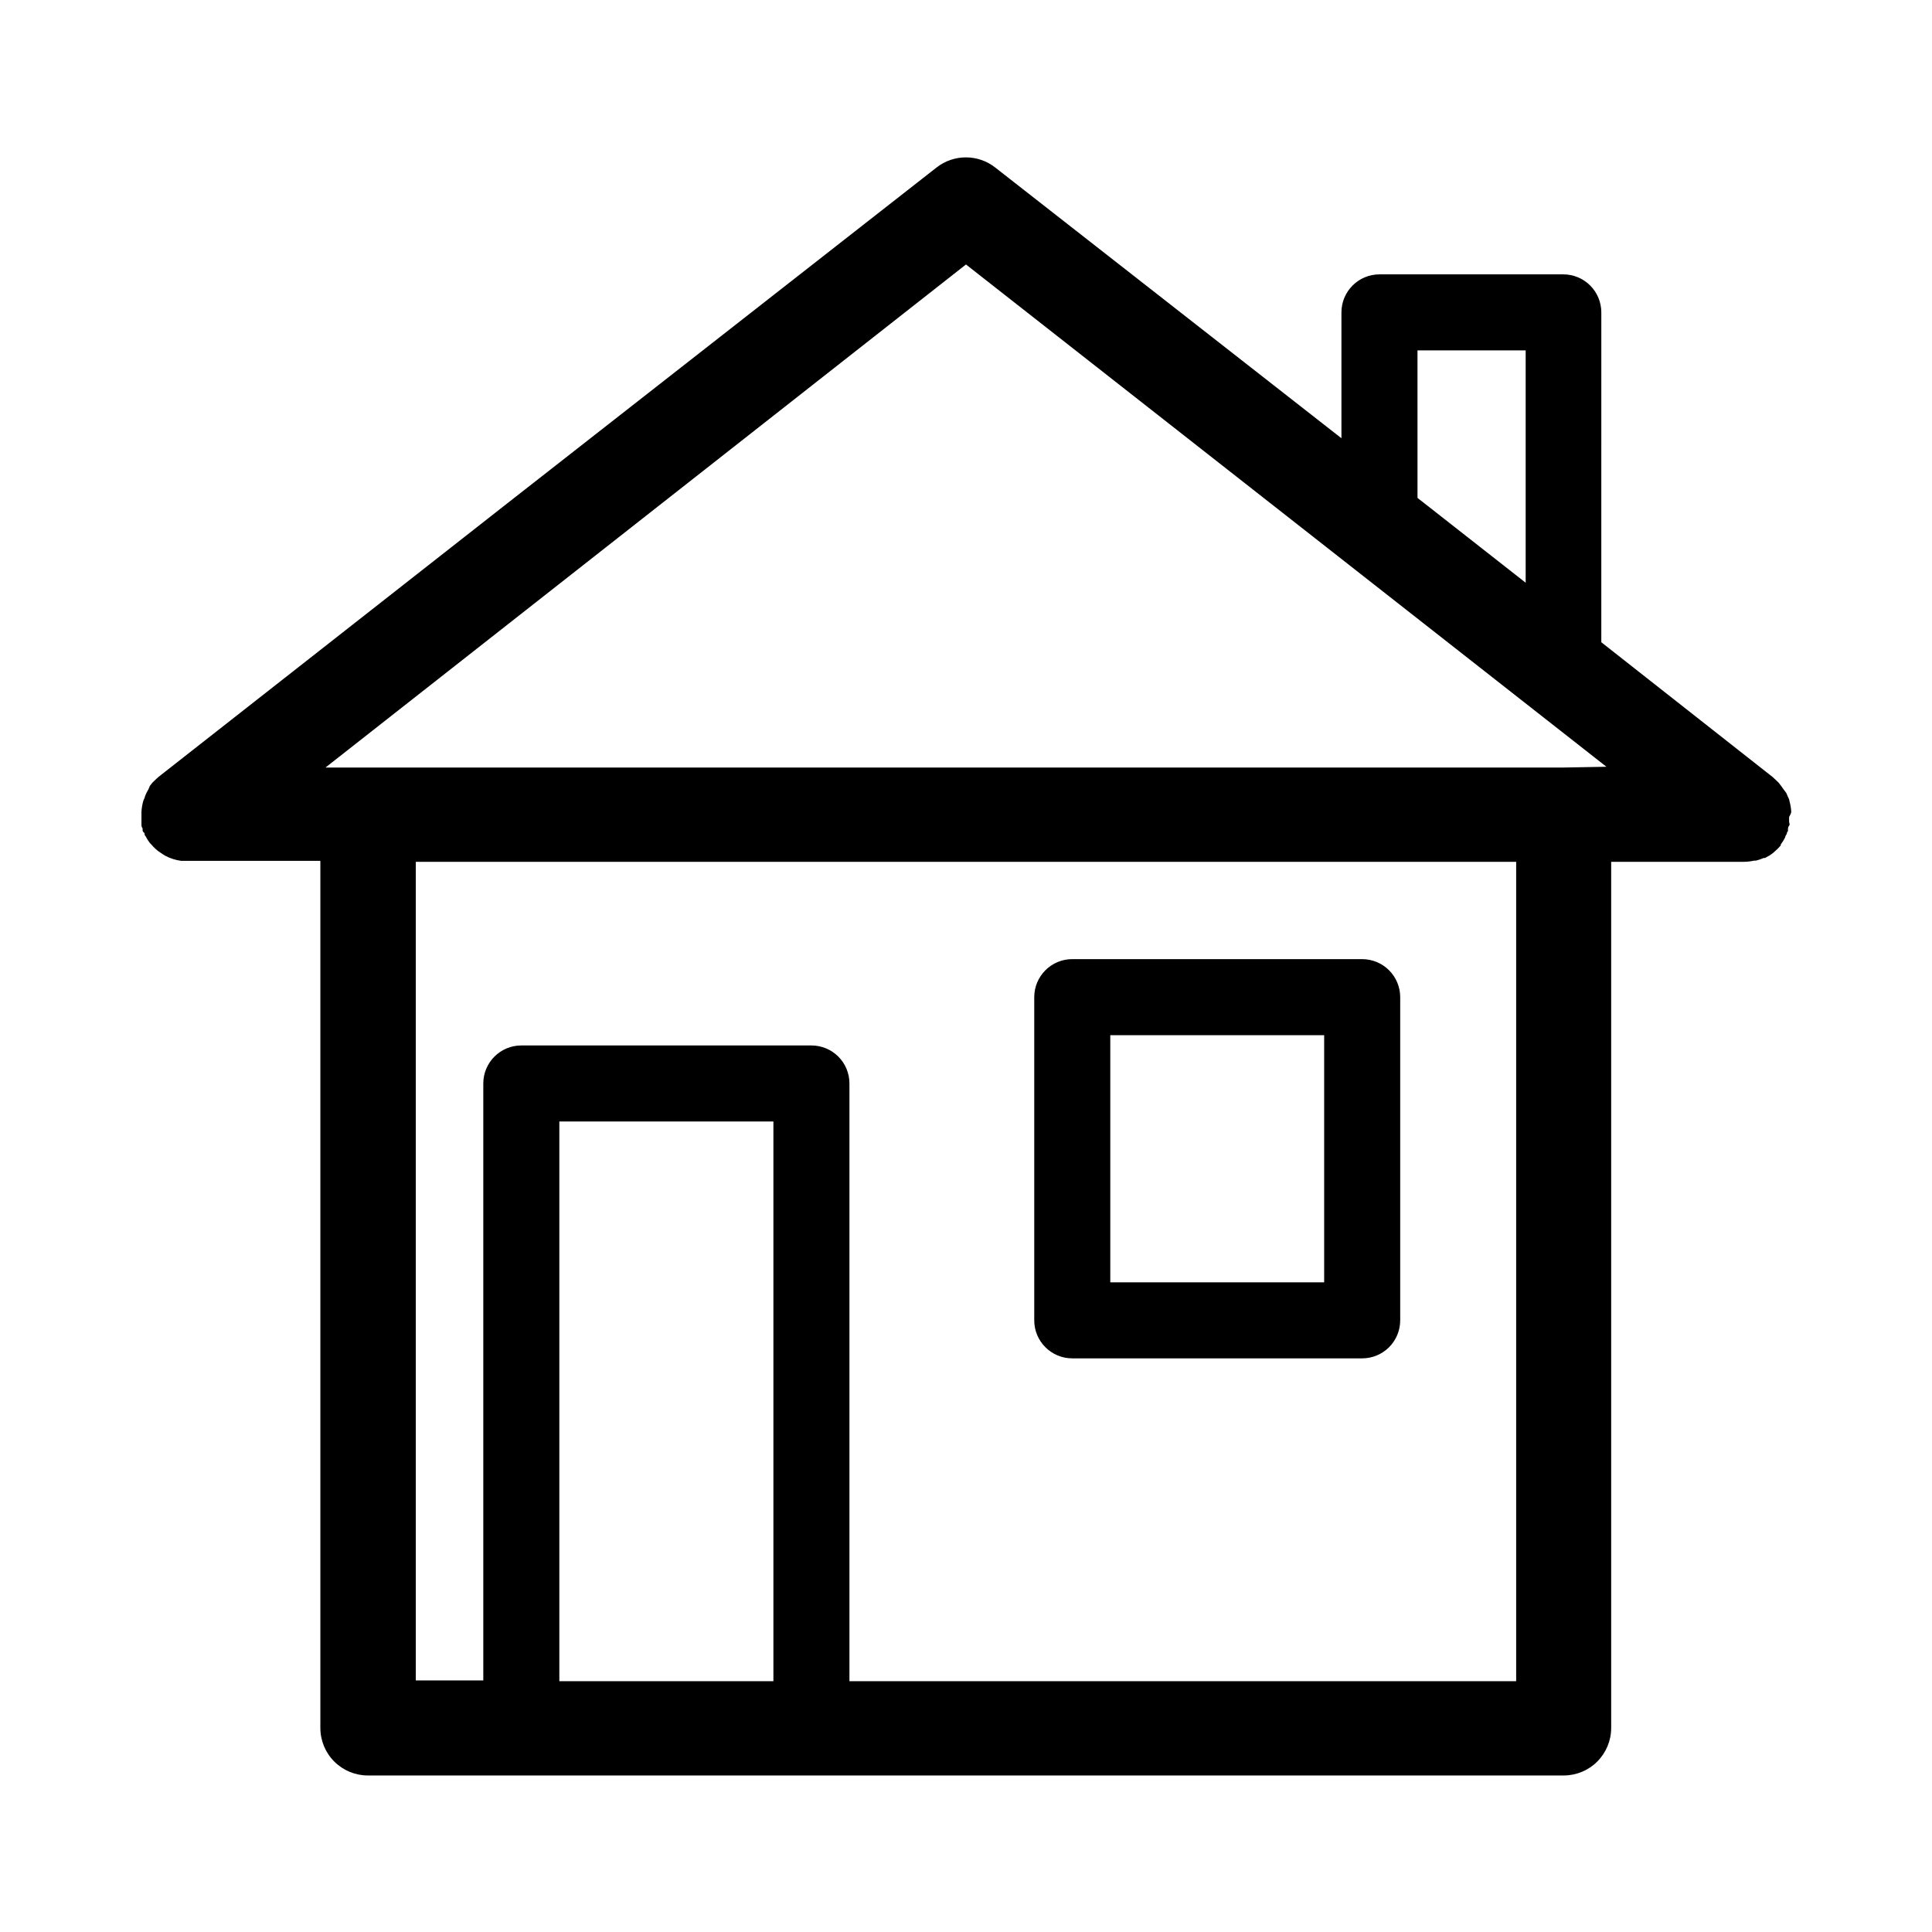
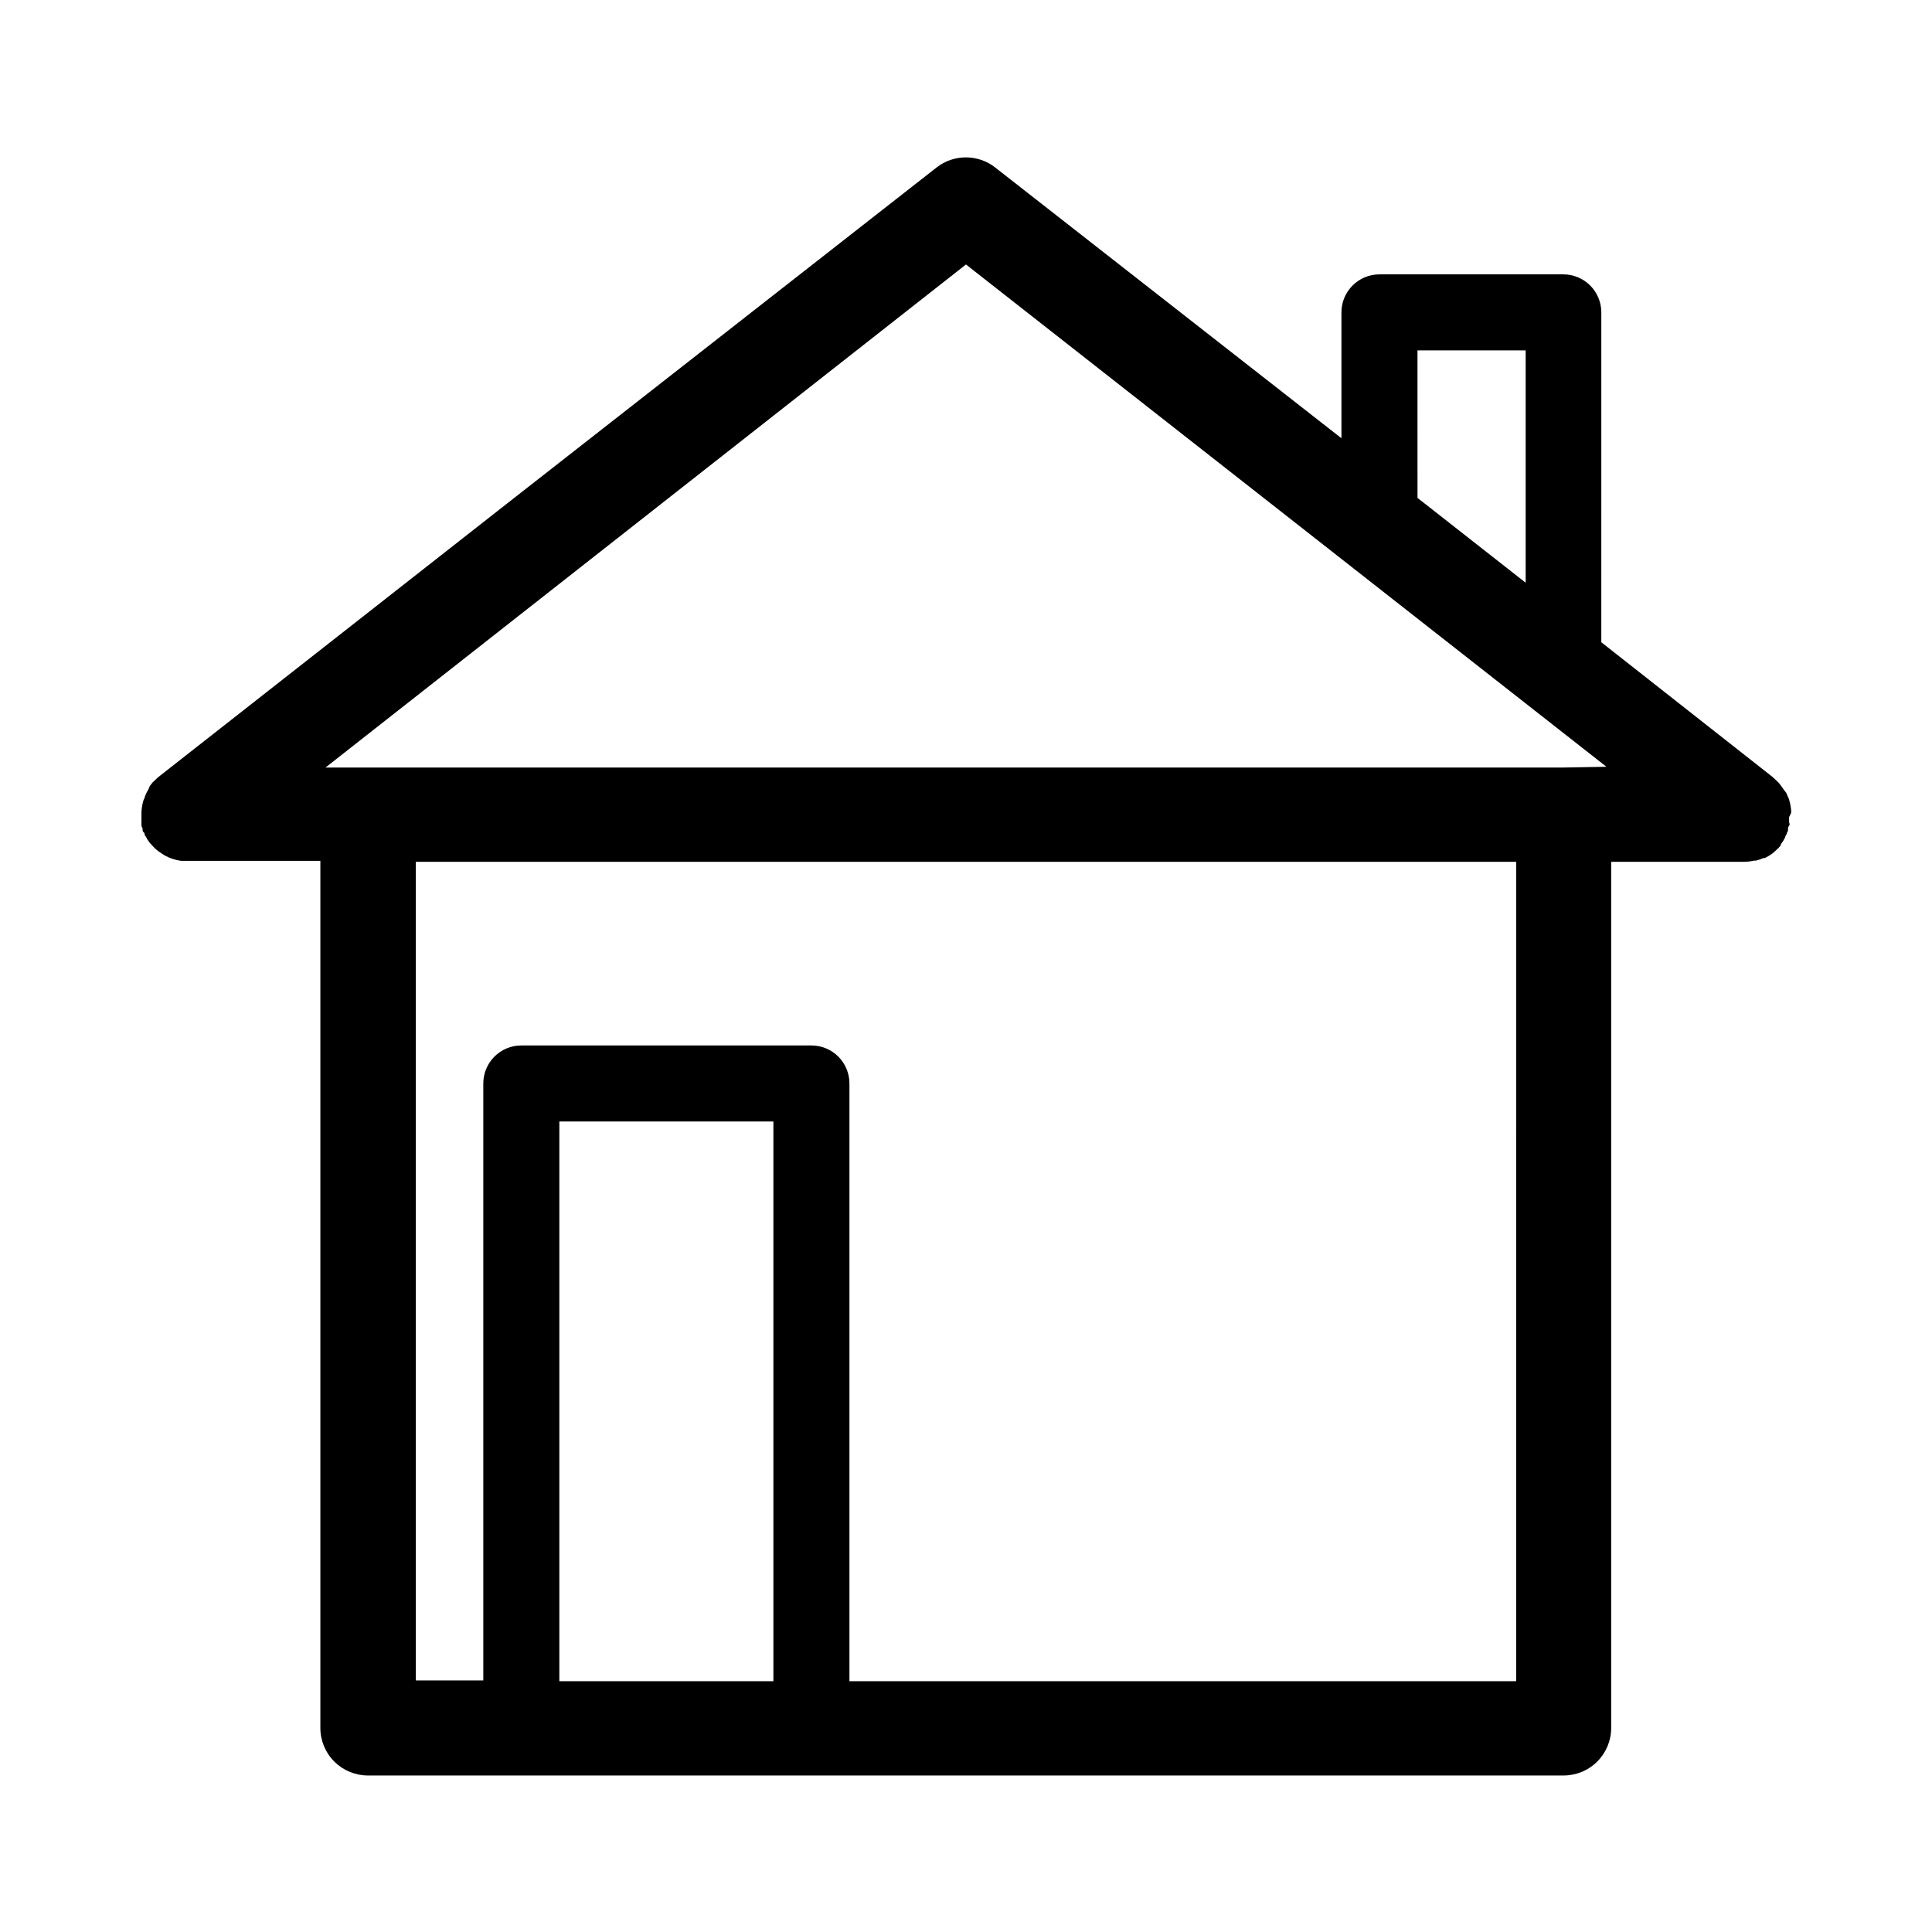
<svg xmlns="http://www.w3.org/2000/svg" fill="#000000" width="800px" height="800px" version="1.1" viewBox="144 144 512 512">
  <g>
-     <path d="m504.99 503.98h-76.832c-5.562 0-10.074-4.512-10.074-10.074v-85.648c0-5.566 4.512-10.078 10.074-10.078h76.832c2.672 0 5.234 1.062 7.125 2.953 1.891 1.891 2.953 4.453 2.953 7.125v85.648c0 2.672-1.062 5.234-2.953 7.125-1.891 1.887-4.453 2.949-7.125 2.949zm-66.754-20.152h56.68v-65.496h-56.68z" />
    <path d="m618.7 359.14c-0.055-1.008-0.227-2.004-0.504-2.973 0-0.352-0.25-0.707-0.402-1.059l-0.402-0.957-0.758-1.008-0.605-0.855-0.707-0.906-1.059-1.008-0.555-0.504-45.344-35.668 0.004-87.414c0-2.672-1.062-5.234-2.949-7.125-1.891-1.891-4.453-2.953-7.125-2.953h-48.719c-5.566 0-10.078 4.512-10.078 10.078v33.352l-91.742-71.742c-4.57-3.59-11-3.59-15.566 0l-113.66 88.922-92.5 72.551-0.555 0.504-1.059 1.008-0.707 0.906-0.352 0.855-0.555 1.008-0.402 0.957c0 0.352-0.301 0.707-0.402 1.059-0.281 0.969-0.449 1.965-0.504 2.973v1.109 1.109 1.059c0 0.352 0 0.754 0.301 1.109v0.352c0 0.25 0 0.504 0.352 0.754 0.352 0.25 0 0.605 0.402 0.906h0.004c0.332 0.652 0.719 1.277 1.16 1.863l0.352 0.352c0.359 0.43 0.746 0.832 1.156 1.211l0.656 0.555 1.258 0.855 0.656 0.402c1.32 0.703 2.754 1.164 4.234 1.359h36.879v229.79c0 3.34 1.324 6.543 3.688 8.906s5.566 3.688 8.906 3.688h316.89c3.344 0 6.547-1.324 8.906-3.688 2.363-2.363 3.691-5.566 3.691-8.906v-229.54h35.266c0.863-0.012 1.727-0.113 2.57-0.305h0.504c0.707-0.172 1.398-0.41 2.066-0.703h0.352c0.746-0.367 1.457-0.805 2.117-1.312l0.504-0.453c0.562-0.473 1.086-0.996 1.559-1.559v-0.254c0.441-0.586 0.828-1.211 1.16-1.863 0-0.301 0.25-0.605 0.402-0.906 0.152-0.301 0-0.504 0.352-0.754v-0.352c0-0.352 0-0.754 0.301-1.109 0.301-0.352 0-0.707 0-1.059v-1.109c0.004-0.355 0.559-0.957 0.559-1.512zm-99.051-122.28h28.668v61.566l-26.852-21.059-1.812-1.41zm-170.69 352.67h-56.727v-148.32h56.727zm196.84 0h-176.69v-158.4c0-2.672-1.059-5.234-2.949-7.125-1.891-1.887-4.453-2.949-7.125-2.949h-76.883c-5.562 0-10.074 4.512-10.074 10.074v158.2l-17.887 0.004v-216.94h291.61zm12.695-242.13h-328.23l169.73-133.31 169.73 133.11z" />
  </g>
</svg>